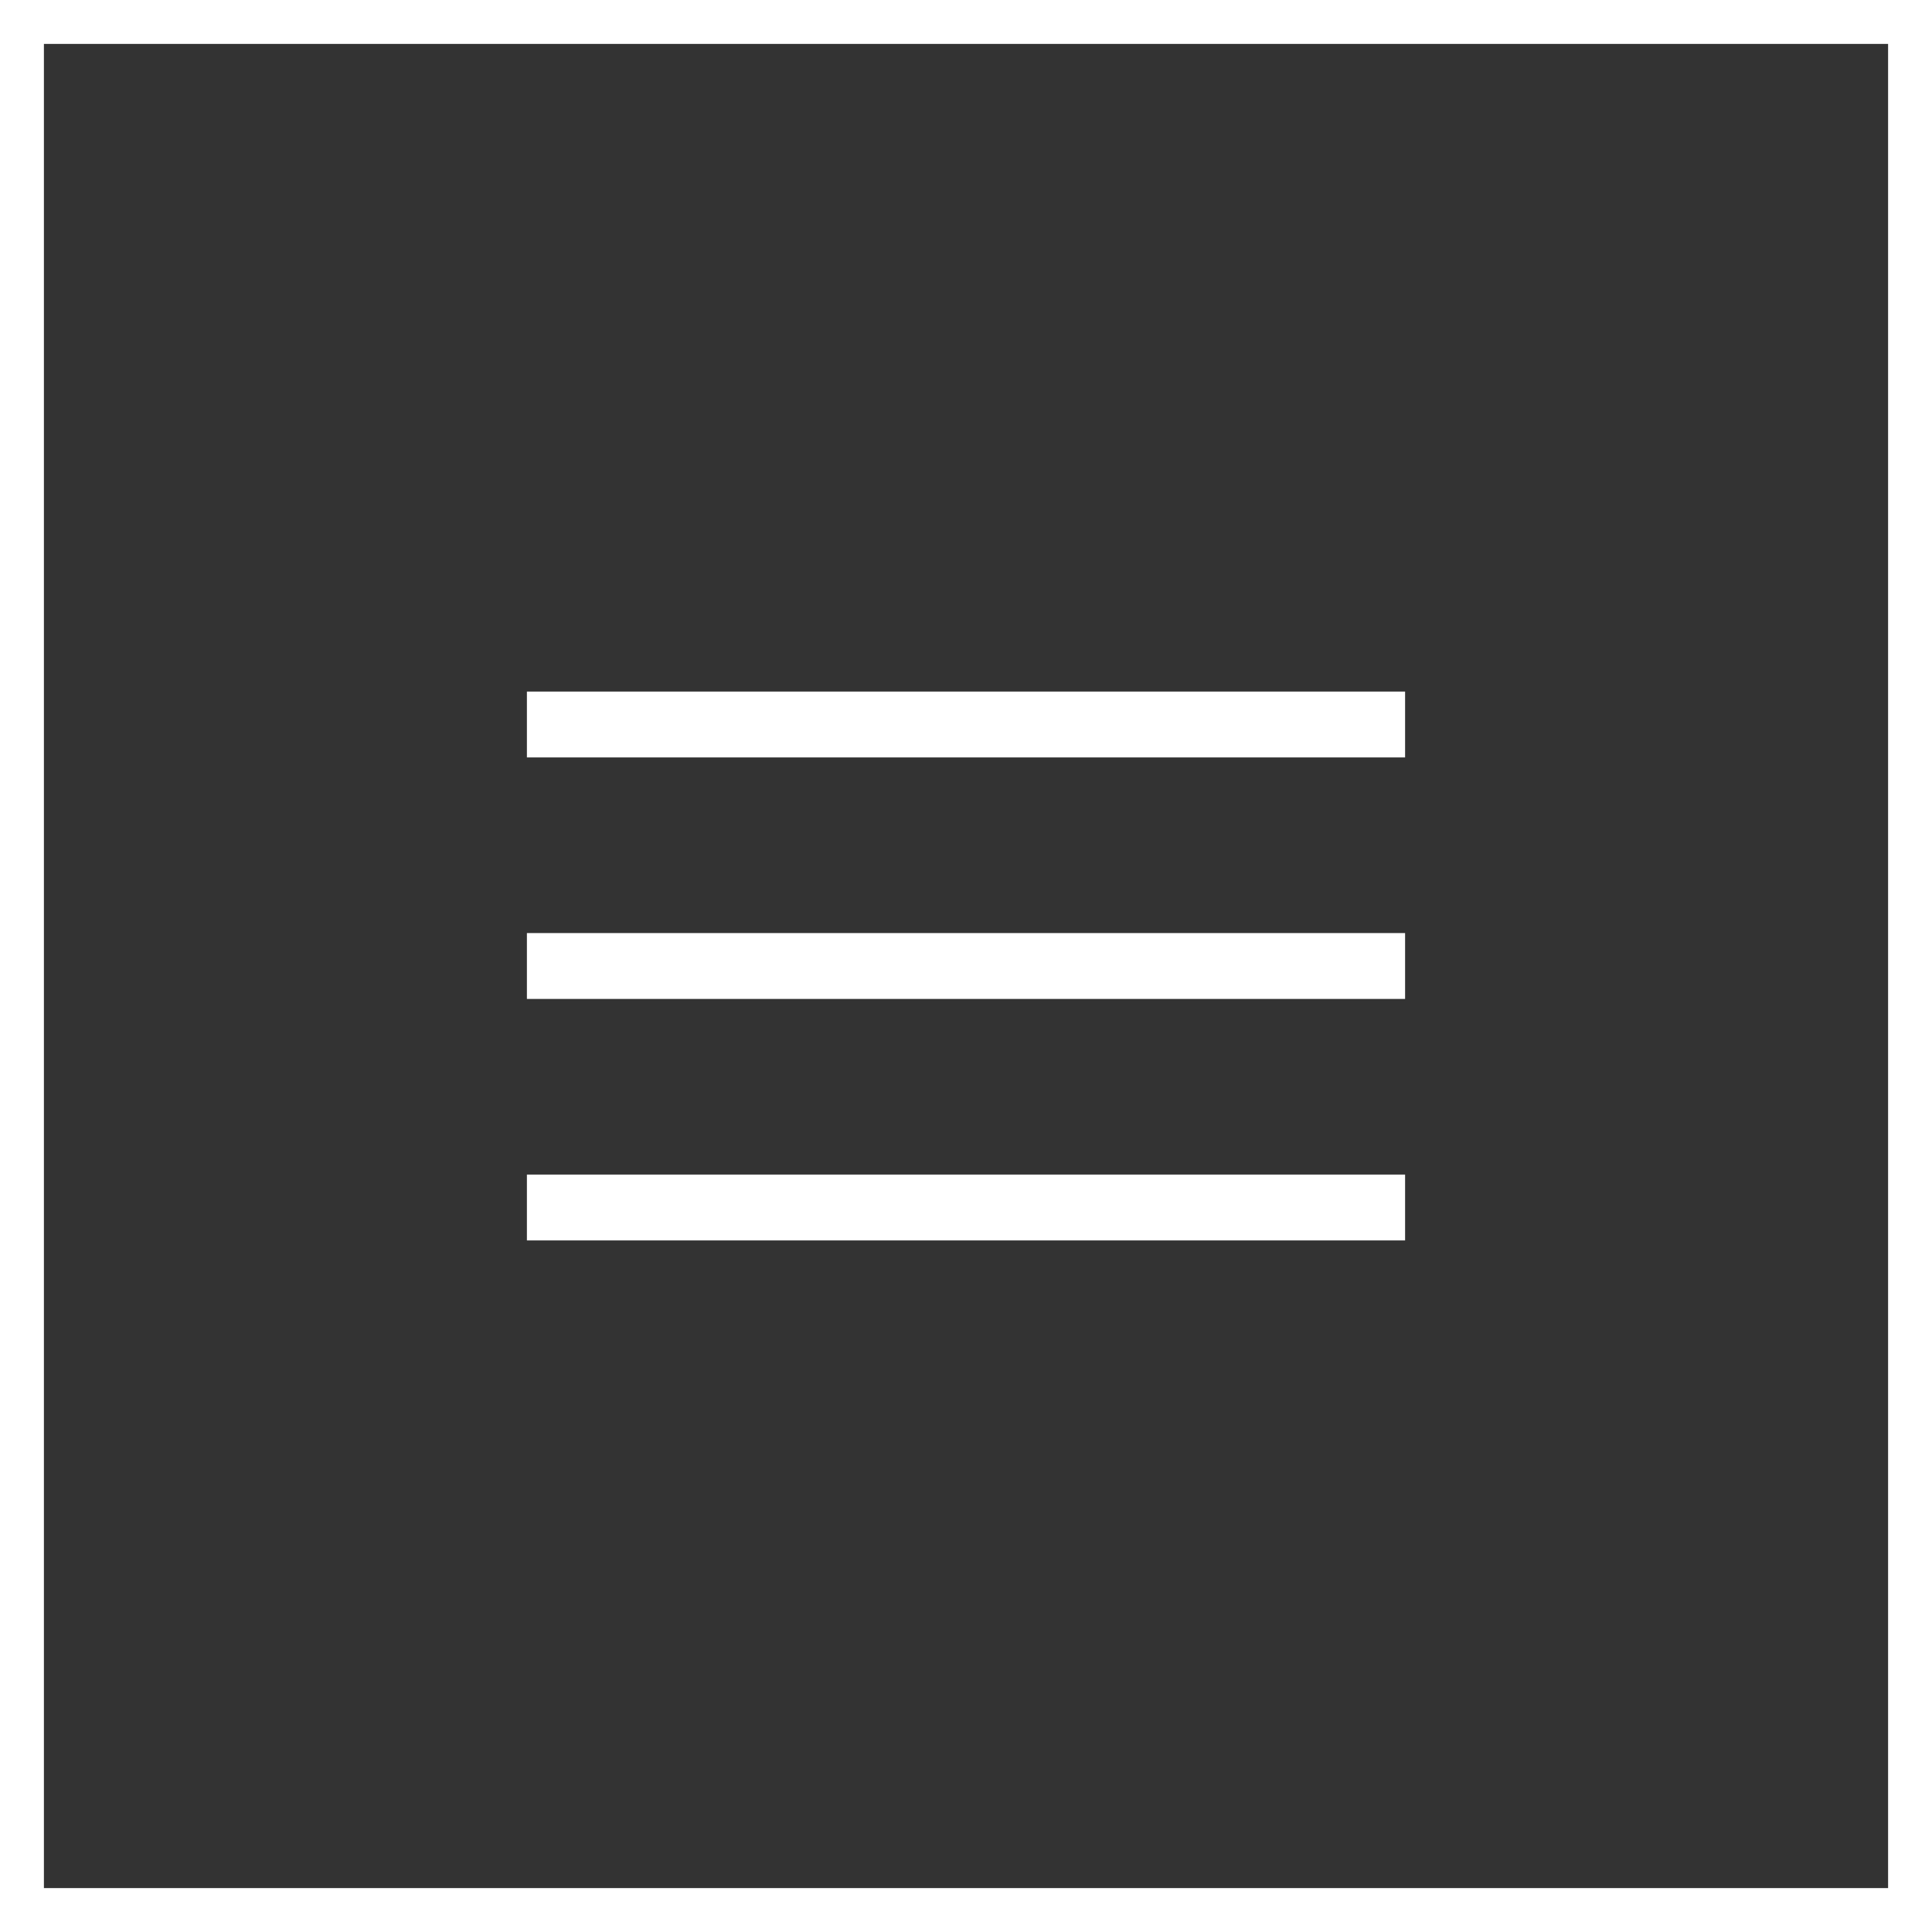
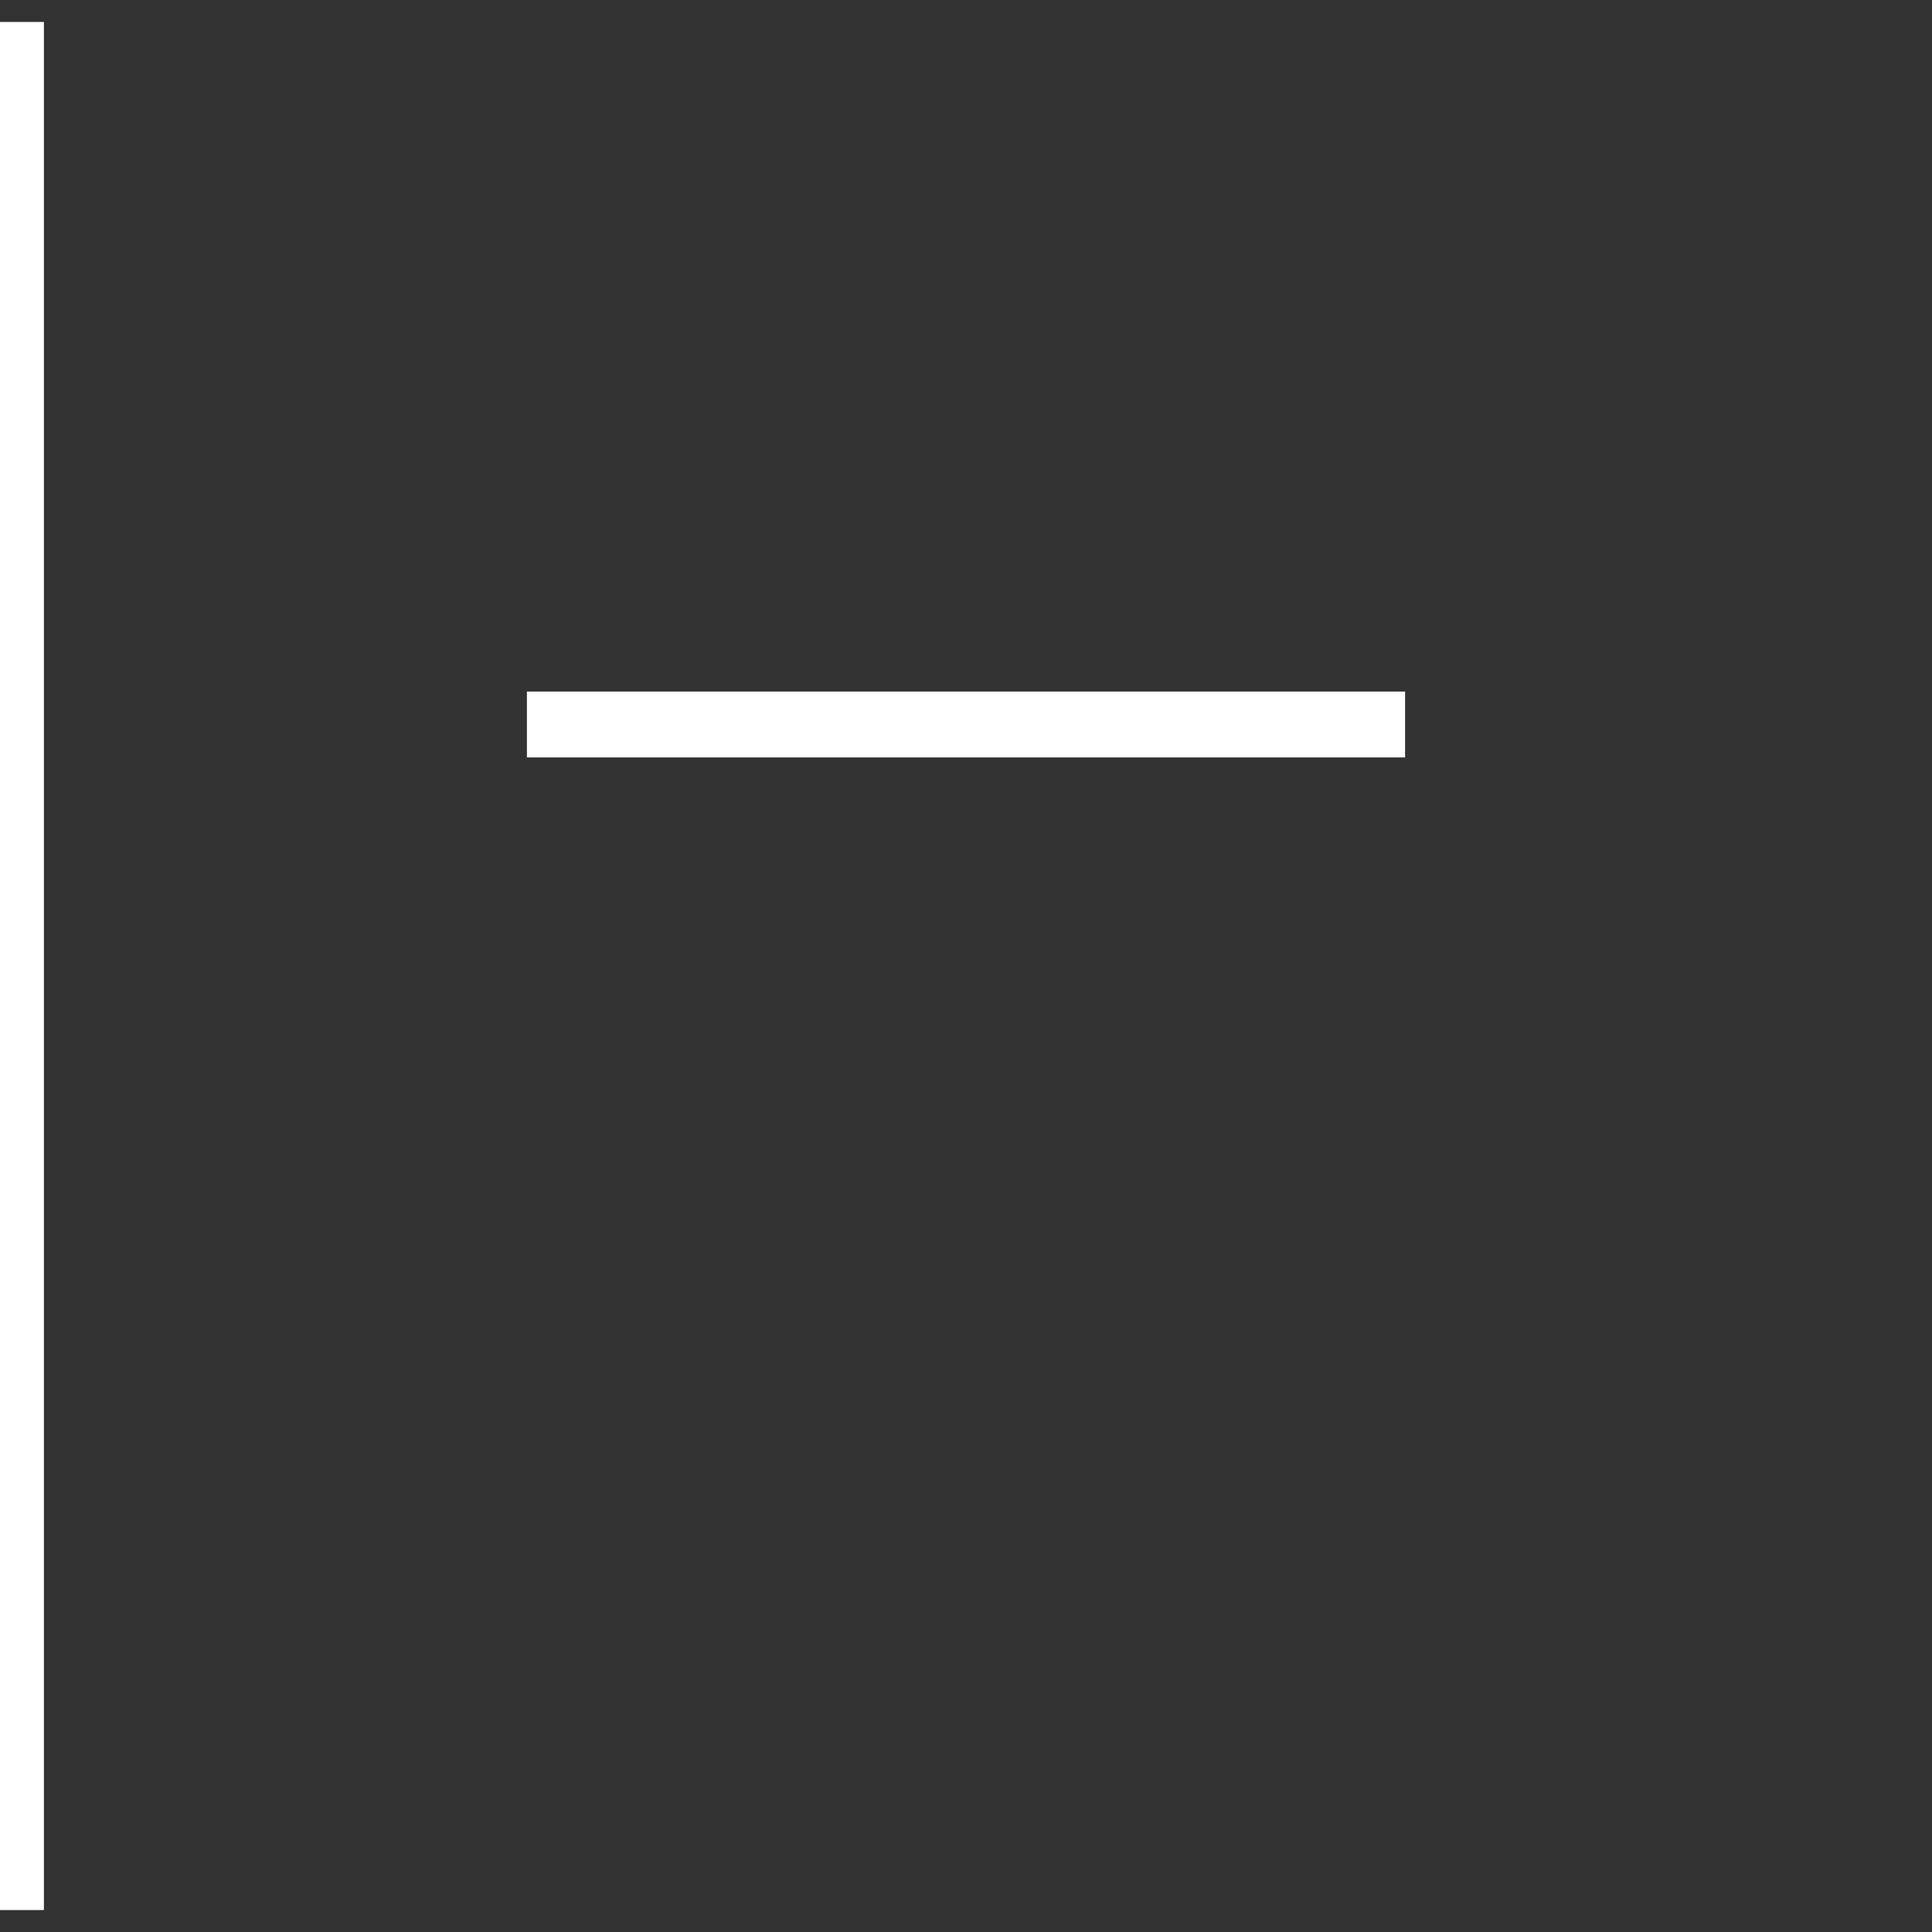
<svg xmlns="http://www.w3.org/2000/svg" width="44" height="44" viewBox="0 0 44 44" fill="none">
  <rect x="0" y="0" width="44" height="44" fill="#333333" stroke="none" />
-   <path d="M0.5 0.5H43.5V43.5H0.5V0.5Z" stroke="white" />
+   <path d="M0.5 0.5V43.5H0.5V0.5Z" stroke="white" />
  <rect x="12" y="15.75" width="20" height="1.5" fill="white" />
-   <rect x="12" y="21.25" width="20" height="1.5" fill="white" />
-   <rect x="12" y="26.75" width="20" height="1.5" fill="white" />
</svg>